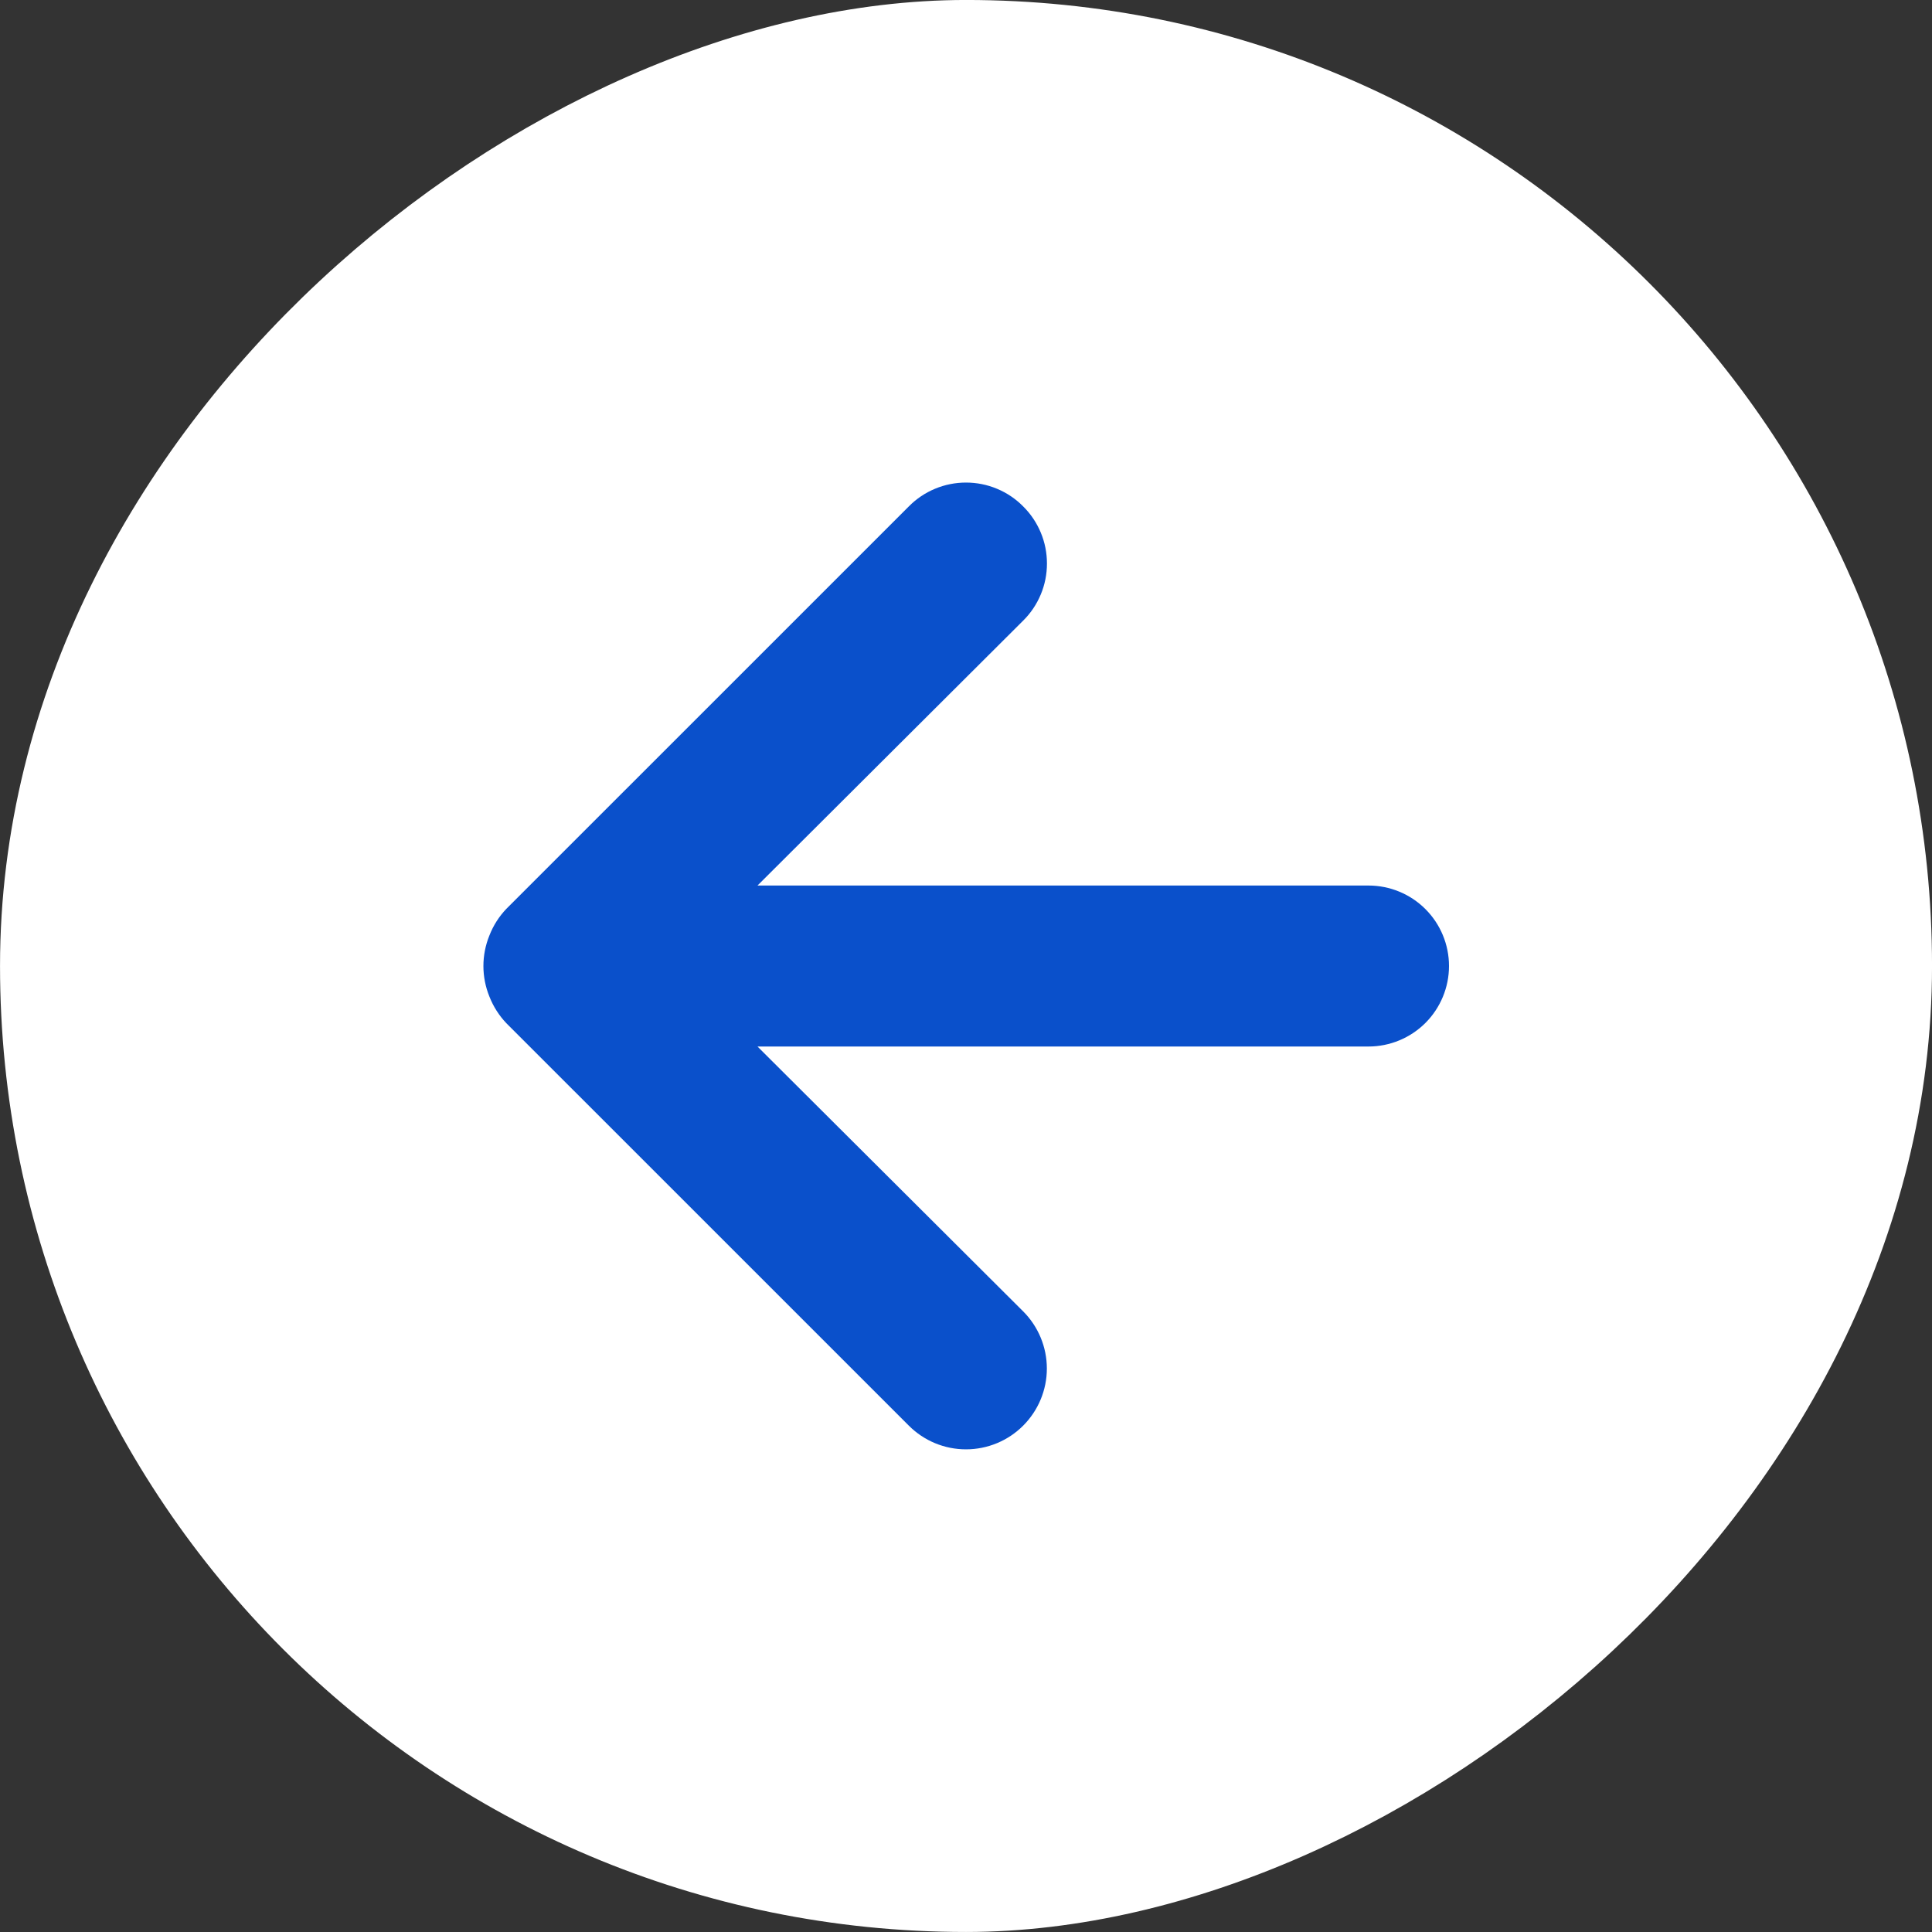
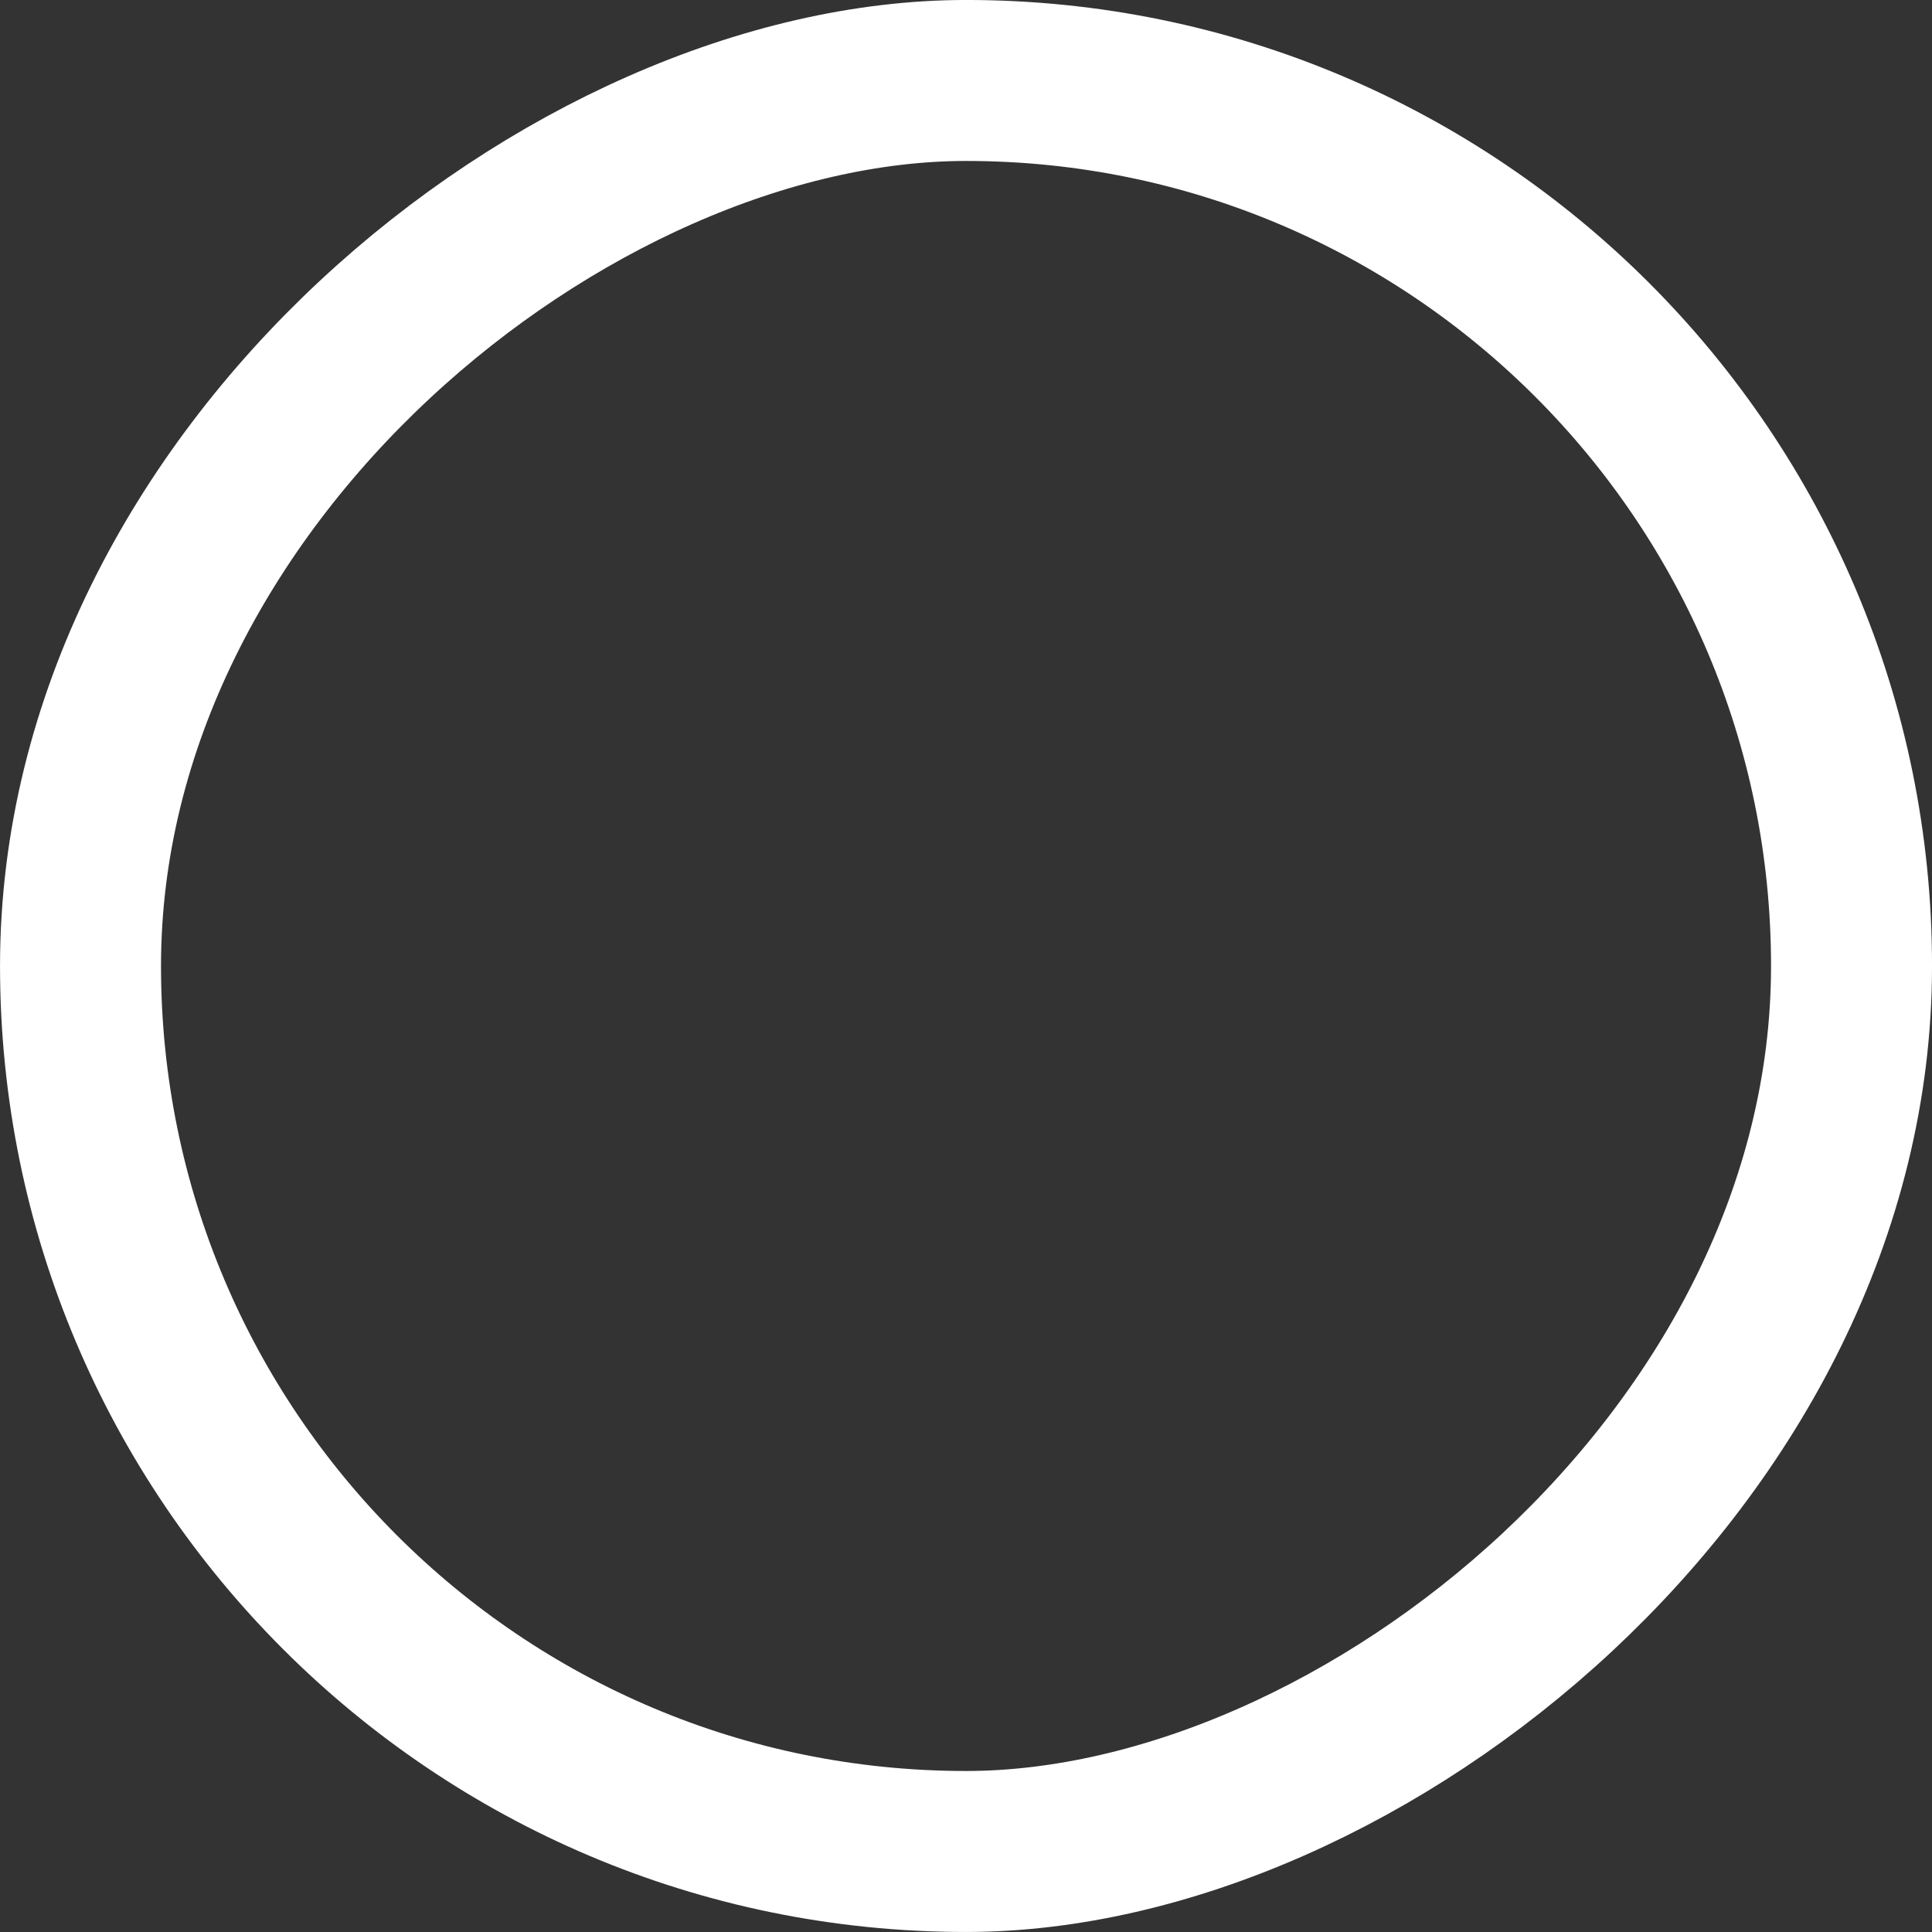
<svg xmlns="http://www.w3.org/2000/svg" width="40" height="40" viewBox="0 0 40 40" fill="none">
  <rect x="0" y="0" width="40" height="40" fill="#333333" stroke="none" />
-   <rect x="1.667" y="38.333" width="36.667" height="36.667" rx="18.333" transform="rotate(-90 1.667 38.333)" fill="white" />
  <rect x="1.667" y="38.333" width="36.667" height="36.667" rx="18.333" transform="rotate(-90 1.667 38.333)" stroke="white" stroke-width="3.333" />
-   <path d="M18.817 10.484L10.483 18.817C10.332 18.975 10.213 19.162 10.133 19.367C9.967 19.773 9.967 20.228 10.133 20.634C10.213 20.838 10.332 21.025 10.483 21.184L18.817 29.517C18.972 29.672 19.157 29.796 19.36 29.88C19.563 29.964 19.78 30.007 20 30.007C20.444 30.007 20.869 29.831 21.183 29.517C21.497 29.203 21.674 28.777 21.674 28.334C21.674 27.89 21.497 27.464 21.183 27.15L15.683 21.667L28.333 21.667C28.775 21.667 29.199 21.491 29.512 21.179C29.824 20.866 30 20.442 30 20C30 19.558 29.824 19.134 29.512 18.822C29.199 18.509 28.775 18.334 28.333 18.334L15.683 18.334L21.183 12.85C21.34 12.695 21.463 12.511 21.548 12.308C21.633 12.105 21.676 11.887 21.676 11.667C21.676 11.447 21.633 11.229 21.548 11.026C21.463 10.823 21.34 10.639 21.183 10.484C21.028 10.327 20.844 10.203 20.641 10.119C20.438 10.034 20.22 9.991 20 9.991C19.78 9.991 19.562 10.034 19.359 10.119C19.156 10.203 18.972 10.327 18.817 10.484Z" fill="#0A50CB" />
</svg>